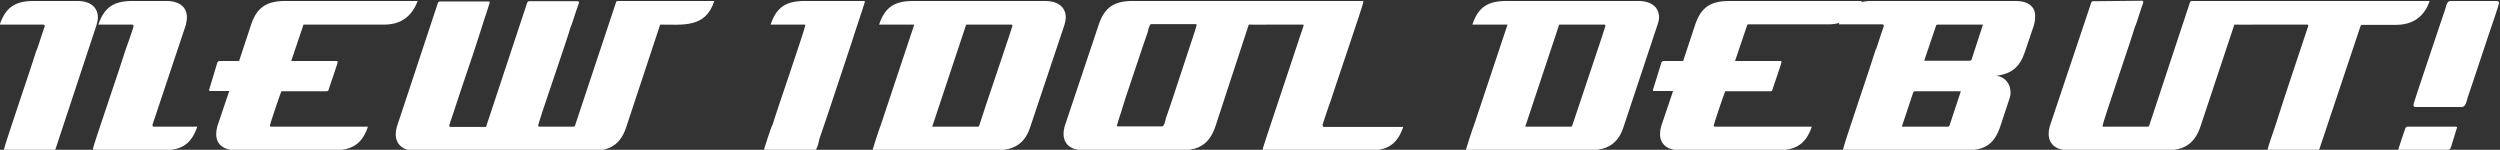
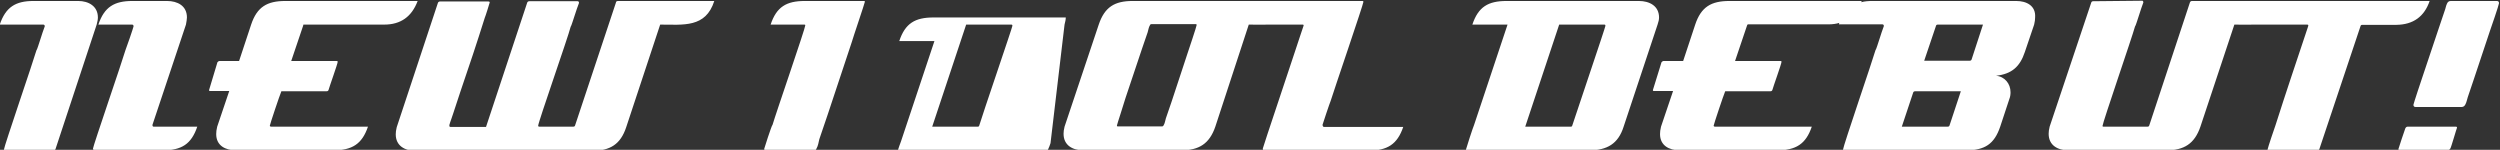
<svg xmlns="http://www.w3.org/2000/svg" version="1.1" id="レイヤー_1" x="0px" y="0px" viewBox="0 0 1016.4 60.9" style="enable-background:new 0 0 1016.4 60.9;" xml:space="preserve">
  <rect x="0" y="0" width="1016.4" height="60.9" fill="#333333" stroke="none" />
  <style type="text/css">
	.st0{fill:#FFFFFF;}
</style>
  <g>
    <g>
-       <path class="st0" d="M39.8,7.1c0-4.6-3.8-6.7-8-6.7H13.6C6.3,0.4,2.3,2.9-0.1,10h17.7c0.4,0,0.6,0.3,0.6,0.7    c-0.6,1.7-1.2,3.3-1.6,4.7c-0.8,2.4-1.5,4.8-1.8,5.1C13.7,24.4,1.6,59.7,1.6,60.8c0,0.3,0.4,0.3,0.4,0.3h19.7    c0.5,0,0.8-0.2,0.9-0.6L39.3,10C39.6,8.9,39.8,7.9,39.8,7.1z M62,51v-0.3L75.6,10C75.8,8.8,76,7.9,76,7.1c0-4.8-3.9-6.7-8.1-6.7    H53.8C46.5,0.4,42.4,2.8,40,10h13.7c0.4,0,0.6,0.3,0.6,0.7c0,0.3-3,9.1-3.3,9.7c-1.1,3.9-13.2,39.1-13.2,40c0,0.4,0.3,0.7,0.9,0.7    h27.6c7.5,0,11.5-2.5,13.9-9.6H62.5C62.2,51.5,62,51.3,62,51z M123.5,10h32.7c6.7,0,11.2-3.2,13.6-9.6H116    c-7.4,0-11.5,2.4-13.9,9.6l-4.9,14.8h-7.9c-0.4,0-0.6,0.2-0.9,0.5C88.3,25.7,85,36.5,85,36.6c0,0.3,0.1,0.4,0.4,0.4h7.8l-4.9,14.5    c-0.3,1.2-0.4,2.2-0.4,3c0,4.7,3.7,6.6,8,6.6h39.7c7.5,0,11.6-2.5,14-9.6h-39.3c-0.4,0-0.6-0.2-0.6-0.4c0-0.4,4-12.4,4.7-14h18.4    c0.4,0,0.7-0.2,0.8-0.6c0.3-1.2,3.7-10.6,3.7-11.4c0-0.3-0.4-0.3-0.4-0.3h-18.5l4.9-14.5C123.2,10.1,123.3,10,123.5,10z     M250.4,1.1L233.8,51c-0.1,0.4-0.4,0.5-0.9,0.5h-13.6c-0.4,0-0.5-0.2-0.5-0.4c0-1.4,12.2-36.1,13.2-40.2c0.3-0.3,1-2.8,1.8-5.1    c0.4-1.4,1-2.9,1.6-4.6c0-0.4-0.2-0.7-0.5-0.7h-19.7c-0.5,0-0.8,0.3-0.9,0.7l-16.7,50.4h-14.4c-0.4,0-0.5-0.2-0.5-0.5v-0.3    c0.4-1.5,1.1-3.1,1.5-4.5l3-9.1c3.5-10.2,6.7-19.8,9.9-30c0.2-0.3,2-6.1,2-6.2c0-0.3-0.2-0.4-0.5-0.4h-19.7    c-0.5,0-0.8,0.3-0.9,0.7l-16.7,50.4c-0.3,1.2-0.4,2.1-0.4,2.9c0,4.7,3.7,6.7,8,6.7h71.9c7.2,0,11.5-2.6,13.8-9.6L268.4,10    c9.4,0,18.5,1.4,22-9.6h-39.1C250.7,0.4,250.4,0.7,250.4,1.1z M351.2,0.4h-24c-7.5,0-11.5,2.4-13.9,9.6H327c0.1,0,0.4,0,0.4,0.3    c0,1.2-12.2,36.5-13.3,40.4c-0.3,0.3-1.1,2.8-1.9,5.1l-1.5,4.7c0,0.4,0.2,0.6,0.4,0.6H331c0.5,0,0.8-0.2,0.9-0.6    c0.7-1.2,0.9-2.6,1.2-3.9l3.4-10l9.8-29.5c0.3-1.2,5.3-15.9,5.3-16.3C351.7,0.5,351.5,0.4,351.2,0.4z M433.3,7.1    c0-4.7-3.9-6.7-8.2-6.7h-53.8c-7.5,0-11.5,2.4-13.9,9.6h14.3c-4.6,13.8-9,27-13.6,40.8c-0.4,0.8-3.3,9.8-3.3,10    c0,0.2,0.2,0.3,0.4,0.3h49.8c7.1,0,11.7-2.6,13.9-9.6L432.8,10C433.1,8.9,433.3,7.9,433.3,7.1z M398.1,51.1    c-0.1,0.3-0.3,0.4-0.5,0.4h-18.6L392.8,10h18.4c0.3,0,0.4,0.2,0.4,0.5C411.6,11.1,399.2,47.3,398.1,51.1z M537.7,50.7    c0-0.1,3-9.1,3.3-9.7c1.1-3.6,13.3-39.3,13.3-40.2c0-0.3-0.1-0.4-0.4-0.4h-24c-0.1,0-0.1,0-0.2,0c0,0,0,0,0,0h-69.2    c-7.4,0-11.4,2.5-13.8,9.6l-13.9,41.5c-0.3,1.2-0.4,2.1-0.4,2.9c0,4.7,3.7,6.7,8,6.7h39.9c7.1,0,11.4-2.6,13.8-9.6L507.7,10    c2.9,0,5.8,0.1,8.5,0h13.4c0.3,0,0.4,0.1,0.4,0.4c-0.1,0.1-3,9.1-3.2,9.6c-1.1,3.5-13.4,40-13.4,40.4c0,0.5,0.2,0.8,0.6,0.8h42.6    c7.4,0,11.5-2.5,13.9-9.6h-32.3C537.9,51.5,537.7,51.2,537.7,50.7z M482.9,21.4l-6.6,20l-2.3,6.7c-0.3,1-0.4,2-0.9,2.8    c-0.2,0.4-0.4,0.5-0.8,0.5h-17.8c-0.3,0-0.4-0.1-0.4-0.4c0-0.3,3.3-10.3,3.5-11.2l6.7-20l2.3-6.7c0.3-1,0.4-2,0.9-2.8    c0.1-0.4,0.4-0.5,0.9-0.5h17.7c0.3,0,0.4,0.1,0.4,0.4C486.5,10.7,483.2,20.5,482.9,21.4z M674.5,7.1c0-4.7-3.9-6.7-8.2-6.7h-53.8    c-7.5,0-11.5,2.4-13.9,9.6h14.3c-4.6,13.8-9,27-13.6,40.8c-0.4,0.8-3.3,9.8-3.3,10c0,0.2,0.2,0.3,0.4,0.3h49.8    c7.1,0,11.7-2.6,13.9-9.6L673.9,10C674.3,8.9,674.5,7.9,674.5,7.1z M639.2,51.1c-0.1,0.3-0.3,0.4-0.5,0.4h-18.6L633.9,10h18.4    c0.3,0,0.4,0.2,0.4,0.5C652.7,11.1,640.4,47.3,639.2,51.1z M819.7,0.4h-58.3c-1.7,0-3.3,0.1-4.7,0.5c0.1-0.2,0.1-0.3,0.2-0.5    h-53.8c-7.4,0-11.5,2.4-13.9,9.6l-4.9,14.8h-7.9c-0.4,0-0.6,0.2-0.9,0.5c-0.1,0.4-3.5,11.2-3.5,11.3c0,0.3,0.1,0.4,0.4,0.4h7.8    l-4.9,14.5c-0.3,1.2-0.4,2.2-0.4,3c0,4.7,3.7,6.6,8,6.6h39.7c7.5,0,11.6-2.5,14-9.6h-39.3c-0.4,0-0.6-0.2-0.6-0.4    c0-0.4,4-12.4,4.7-14h18.4c0.4,0,0.7-0.2,0.8-0.6c0.3-1.2,3.7-10.6,3.7-11.4c0-0.3-0.4-0.3-0.4-0.3h-18.5l4.9-14.5    c0.1-0.3,0.2-0.4,0.4-0.4h32.7c1.6,0,3.1-0.2,4.4-0.6c-0.1,0.2-0.1,0.4-0.2,0.6h17.7c0.4,0,0.6,0.3,0.6,0.7    c-0.6,1.7-1.2,3.3-1.6,4.7c-0.8,2.4-1.5,4.8-1.8,5.1c-1.1,3.9-13.2,39.2-13.2,40.4c0,0.3,0.4,0.3,0.4,0.3h49.7    c7.5,0,11.4-2.5,13.8-9.6l3.7-11.2c0.4-1,0.5-1.9,0.5-2.8c0-3.5-2.4-6.4-5.9-6.7c6.3-0.7,9.7-3.6,11.7-9.6l3.8-11.2    c0.3-1.2,0.4-2.2,0.4-3C827.7,2.3,823.9,0.4,819.7,0.4z M792.6,51c-0.1,0.4-0.4,0.5-0.9,0.5h-18.5l4.6-13.8    c0.1-0.4,0.4-0.6,0.9-0.6h18.5L792.6,51z M801.6,24.1c-0.1,0.4-0.4,0.6-0.9,0.6h-18.4l4.8-14.2c0.1-0.4,0.4-0.5,0.8-0.5h18.3    L801.6,24.1z M987.8,0.4h-96.6c-0.5,0-0.8,0.3-0.9,0.7L873.8,51c-0.1,0.4-0.4,0.5-0.8,0.5h-17.8c-0.1,0-0.4,0-0.4-0.3    c0-1.2,12.1-36.3,13.2-40.4c0.3-0.3,1-2.7,1.8-5.1c0.4-1.4,1-3,1.6-4.7c0-0.4-0.2-0.7-0.4-0.7L851,0.5c-0.4,0-0.7,0.2-0.8,0.6    l-16.9,50.4c-0.3,1.2-0.4,2.1-0.4,2.9c0,4.7,3.7,6.7,8,6.7h39.9c7.1,0,11.4-2.6,13.8-9.6L908.4,10c2.9,0,5.8,0.1,8.5,0h21.1    c0.4,0,0.5,0.2,0.5,0.4c-0.1,0-0.1,0-0.1,0.1v0.2c-4.5,13.5-9,26.8-13.3,40.3c-0.3,0.7-3.2,9.4-3.2,9.8c0,0.2,0.2,0.3,0.4,0.3    h19.8c0.5,0,0.8-0.2,0.9-0.6l16.7-49.9c0.1-0.4,0.4-0.5,0.8-0.5h13.8C981.1,10,985.6,6.8,987.8,0.4z M1015.1,0.4h-18.7    c-0.8,0-1.3,0.4-1.6,1.2c-0.4,0.8-0.5,1.8-0.9,2.8l-2.3,6.8l-6.7,20c-0.3,0.8-3.7,11.1-3.7,11.4c0,0.6,0.3,0.9,0.9,0.9h18.7    c0.8,0,1.3-0.5,1.6-1.2c0.4-0.8,0.6-1.8,0.9-2.8l2.3-6.8l6.7-20.1c0.3-0.8,3.7-10.7,3.7-11.3C1016,0.7,1015.7,0.4,1015.1,0.4z     M998.5,51.5h-19.7c-0.4,0-0.7,0.3-0.9,0.7c-0.2,0.4-2.8,8.3-2.8,8.4c0,0.3,0.2,0.4,0.4,0.4h19.8c0.4,0,0.6-0.2,0.9-0.6    c0.3-0.3,2.6-8.4,2.7-8.4C999,51.7,998.8,51.5,998.5,51.5z" />
+       <path class="st0" d="M39.8,7.1c0-4.6-3.8-6.7-8-6.7H13.6C6.3,0.4,2.3,2.9-0.1,10h17.7c0.4,0,0.6,0.3,0.6,0.7    c-0.6,1.7-1.2,3.3-1.6,4.7c-0.8,2.4-1.5,4.8-1.8,5.1C13.7,24.4,1.6,59.7,1.6,60.8c0,0.3,0.4,0.3,0.4,0.3h19.7    c0.5,0,0.8-0.2,0.9-0.6L39.3,10C39.6,8.9,39.8,7.9,39.8,7.1z M62,51v-0.3L75.6,10C75.8,8.8,76,7.9,76,7.1c0-4.8-3.9-6.7-8.1-6.7    H53.8C46.5,0.4,42.4,2.8,40,10h13.7c0.4,0,0.6,0.3,0.6,0.7c0,0.3-3,9.1-3.3,9.7c-1.1,3.9-13.2,39.1-13.2,40c0,0.4,0.3,0.7,0.9,0.7    h27.6c7.5,0,11.5-2.5,13.9-9.6H62.5C62.2,51.5,62,51.3,62,51z M123.5,10h32.7c6.7,0,11.2-3.2,13.6-9.6H116    c-7.4,0-11.5,2.4-13.9,9.6l-4.9,14.8h-7.9c-0.4,0-0.6,0.2-0.9,0.5C88.3,25.7,85,36.5,85,36.6c0,0.3,0.1,0.4,0.4,0.4h7.8l-4.9,14.5    c-0.3,1.2-0.4,2.2-0.4,3c0,4.7,3.7,6.6,8,6.6h39.7c7.5,0,11.6-2.5,14-9.6h-39.3c-0.4,0-0.6-0.2-0.6-0.4c0-0.4,4-12.4,4.7-14h18.4    c0.4,0,0.7-0.2,0.8-0.6c0.3-1.2,3.7-10.6,3.7-11.4c0-0.3-0.4-0.3-0.4-0.3h-18.5l4.9-14.5C123.2,10.1,123.3,10,123.5,10z     M250.4,1.1L233.8,51c-0.1,0.4-0.4,0.5-0.9,0.5h-13.6c-0.4,0-0.5-0.2-0.5-0.4c0-1.4,12.2-36.1,13.2-40.2c0.3-0.3,1-2.8,1.8-5.1    c0.4-1.4,1-2.9,1.6-4.6c0-0.4-0.2-0.7-0.5-0.7h-19.7c-0.5,0-0.8,0.3-0.9,0.7l-16.7,50.4h-14.4c-0.4,0-0.5-0.2-0.5-0.5v-0.3    c0.4-1.5,1.1-3.1,1.5-4.5l3-9.1c3.5-10.2,6.7-19.8,9.9-30c0.2-0.3,2-6.1,2-6.2c0-0.3-0.2-0.4-0.5-0.4h-19.7    c-0.5,0-0.8,0.3-0.9,0.7l-16.7,50.4c-0.3,1.2-0.4,2.1-0.4,2.9c0,4.7,3.7,6.7,8,6.7h71.9c7.2,0,11.5-2.6,13.8-9.6L268.4,10    c9.4,0,18.5,1.4,22-9.6h-39.1C250.7,0.4,250.4,0.7,250.4,1.1z M351.2,0.4h-24c-7.5,0-11.5,2.4-13.9,9.6H327c0.1,0,0.4,0,0.4,0.3    c0,1.2-12.2,36.5-13.3,40.4c-0.3,0.3-1.1,2.8-1.9,5.1l-1.5,4.7c0,0.4,0.2,0.6,0.4,0.6H331c0.5,0,0.8-0.2,0.9-0.6    c0.7-1.2,0.9-2.6,1.2-3.9l3.4-10l9.8-29.5c0.3-1.2,5.3-15.9,5.3-16.3C351.7,0.5,351.5,0.4,351.2,0.4z M433.3,7.1    h-53.8c-7.5,0-11.5,2.4-13.9,9.6h14.3c-4.6,13.8-9,27-13.6,40.8c-0.4,0.8-3.3,9.8-3.3,10    c0,0.2,0.2,0.3,0.4,0.3h49.8c7.1,0,11.7-2.6,13.9-9.6L432.8,10C433.1,8.9,433.3,7.9,433.3,7.1z M398.1,51.1    c-0.1,0.3-0.3,0.4-0.5,0.4h-18.6L392.8,10h18.4c0.3,0,0.4,0.2,0.4,0.5C411.6,11.1,399.2,47.3,398.1,51.1z M537.7,50.7    c0-0.1,3-9.1,3.3-9.7c1.1-3.6,13.3-39.3,13.3-40.2c0-0.3-0.1-0.4-0.4-0.4h-24c-0.1,0-0.1,0-0.2,0c0,0,0,0,0,0h-69.2    c-7.4,0-11.4,2.5-13.8,9.6l-13.9,41.5c-0.3,1.2-0.4,2.1-0.4,2.9c0,4.7,3.7,6.7,8,6.7h39.9c7.1,0,11.4-2.6,13.8-9.6L507.7,10    c2.9,0,5.8,0.1,8.5,0h13.4c0.3,0,0.4,0.1,0.4,0.4c-0.1,0.1-3,9.1-3.2,9.6c-1.1,3.5-13.4,40-13.4,40.4c0,0.5,0.2,0.8,0.6,0.8h42.6    c7.4,0,11.5-2.5,13.9-9.6h-32.3C537.9,51.5,537.7,51.2,537.7,50.7z M482.9,21.4l-6.6,20l-2.3,6.7c-0.3,1-0.4,2-0.9,2.8    c-0.2,0.4-0.4,0.5-0.8,0.5h-17.8c-0.3,0-0.4-0.1-0.4-0.4c0-0.3,3.3-10.3,3.5-11.2l6.7-20l2.3-6.7c0.3-1,0.4-2,0.9-2.8    c0.1-0.4,0.4-0.5,0.9-0.5h17.7c0.3,0,0.4,0.1,0.4,0.4C486.5,10.7,483.2,20.5,482.9,21.4z M674.5,7.1c0-4.7-3.9-6.7-8.2-6.7h-53.8    c-7.5,0-11.5,2.4-13.9,9.6h14.3c-4.6,13.8-9,27-13.6,40.8c-0.4,0.8-3.3,9.8-3.3,10c0,0.2,0.2,0.3,0.4,0.3h49.8    c7.1,0,11.7-2.6,13.9-9.6L673.9,10C674.3,8.9,674.5,7.9,674.5,7.1z M639.2,51.1c-0.1,0.3-0.3,0.4-0.5,0.4h-18.6L633.9,10h18.4    c0.3,0,0.4,0.2,0.4,0.5C652.7,11.1,640.4,47.3,639.2,51.1z M819.7,0.4h-58.3c-1.7,0-3.3,0.1-4.7,0.5c0.1-0.2,0.1-0.3,0.2-0.5    h-53.8c-7.4,0-11.5,2.4-13.9,9.6l-4.9,14.8h-7.9c-0.4,0-0.6,0.2-0.9,0.5c-0.1,0.4-3.5,11.2-3.5,11.3c0,0.3,0.1,0.4,0.4,0.4h7.8    l-4.9,14.5c-0.3,1.2-0.4,2.2-0.4,3c0,4.7,3.7,6.6,8,6.6h39.7c7.5,0,11.6-2.5,14-9.6h-39.3c-0.4,0-0.6-0.2-0.6-0.4    c0-0.4,4-12.4,4.7-14h18.4c0.4,0,0.7-0.2,0.8-0.6c0.3-1.2,3.7-10.6,3.7-11.4c0-0.3-0.4-0.3-0.4-0.3h-18.5l4.9-14.5    c0.1-0.3,0.2-0.4,0.4-0.4h32.7c1.6,0,3.1-0.2,4.4-0.6c-0.1,0.2-0.1,0.4-0.2,0.6h17.7c0.4,0,0.6,0.3,0.6,0.7    c-0.6,1.7-1.2,3.3-1.6,4.7c-0.8,2.4-1.5,4.8-1.8,5.1c-1.1,3.9-13.2,39.2-13.2,40.4c0,0.3,0.4,0.3,0.4,0.3h49.7    c7.5,0,11.4-2.5,13.8-9.6l3.7-11.2c0.4-1,0.5-1.9,0.5-2.8c0-3.5-2.4-6.4-5.9-6.7c6.3-0.7,9.7-3.6,11.7-9.6l3.8-11.2    c0.3-1.2,0.4-2.2,0.4-3C827.7,2.3,823.9,0.4,819.7,0.4z M792.6,51c-0.1,0.4-0.4,0.5-0.9,0.5h-18.5l4.6-13.8    c0.1-0.4,0.4-0.6,0.9-0.6h18.5L792.6,51z M801.6,24.1c-0.1,0.4-0.4,0.6-0.9,0.6h-18.4l4.8-14.2c0.1-0.4,0.4-0.5,0.8-0.5h18.3    L801.6,24.1z M987.8,0.4h-96.6c-0.5,0-0.8,0.3-0.9,0.7L873.8,51c-0.1,0.4-0.4,0.5-0.8,0.5h-17.8c-0.1,0-0.4,0-0.4-0.3    c0-1.2,12.1-36.3,13.2-40.4c0.3-0.3,1-2.7,1.8-5.1c0.4-1.4,1-3,1.6-4.7c0-0.4-0.2-0.7-0.4-0.7L851,0.5c-0.4,0-0.7,0.2-0.8,0.6    l-16.9,50.4c-0.3,1.2-0.4,2.1-0.4,2.9c0,4.7,3.7,6.7,8,6.7h39.9c7.1,0,11.4-2.6,13.8-9.6L908.4,10c2.9,0,5.8,0.1,8.5,0h21.1    c0.4,0,0.5,0.2,0.5,0.4c-0.1,0-0.1,0-0.1,0.1v0.2c-4.5,13.5-9,26.8-13.3,40.3c-0.3,0.7-3.2,9.4-3.2,9.8c0,0.2,0.2,0.3,0.4,0.3    h19.8c0.5,0,0.8-0.2,0.9-0.6l16.7-49.9c0.1-0.4,0.4-0.5,0.8-0.5h13.8C981.1,10,985.6,6.8,987.8,0.4z M1015.1,0.4h-18.7    c-0.8,0-1.3,0.4-1.6,1.2c-0.4,0.8-0.5,1.8-0.9,2.8l-2.3,6.8l-6.7,20c-0.3,0.8-3.7,11.1-3.7,11.4c0,0.6,0.3,0.9,0.9,0.9h18.7    c0.8,0,1.3-0.5,1.6-1.2c0.4-0.8,0.6-1.8,0.9-2.8l2.3-6.8l6.7-20.1c0.3-0.8,3.7-10.7,3.7-11.3C1016,0.7,1015.7,0.4,1015.1,0.4z     M998.5,51.5h-19.7c-0.4,0-0.7,0.3-0.9,0.7c-0.2,0.4-2.8,8.3-2.8,8.4c0,0.3,0.2,0.4,0.4,0.4h19.8c0.4,0,0.6-0.2,0.9-0.6    c0.3-0.3,2.6-8.4,2.7-8.4C999,51.7,998.8,51.5,998.5,51.5z" />
    </g>
  </g>
</svg>